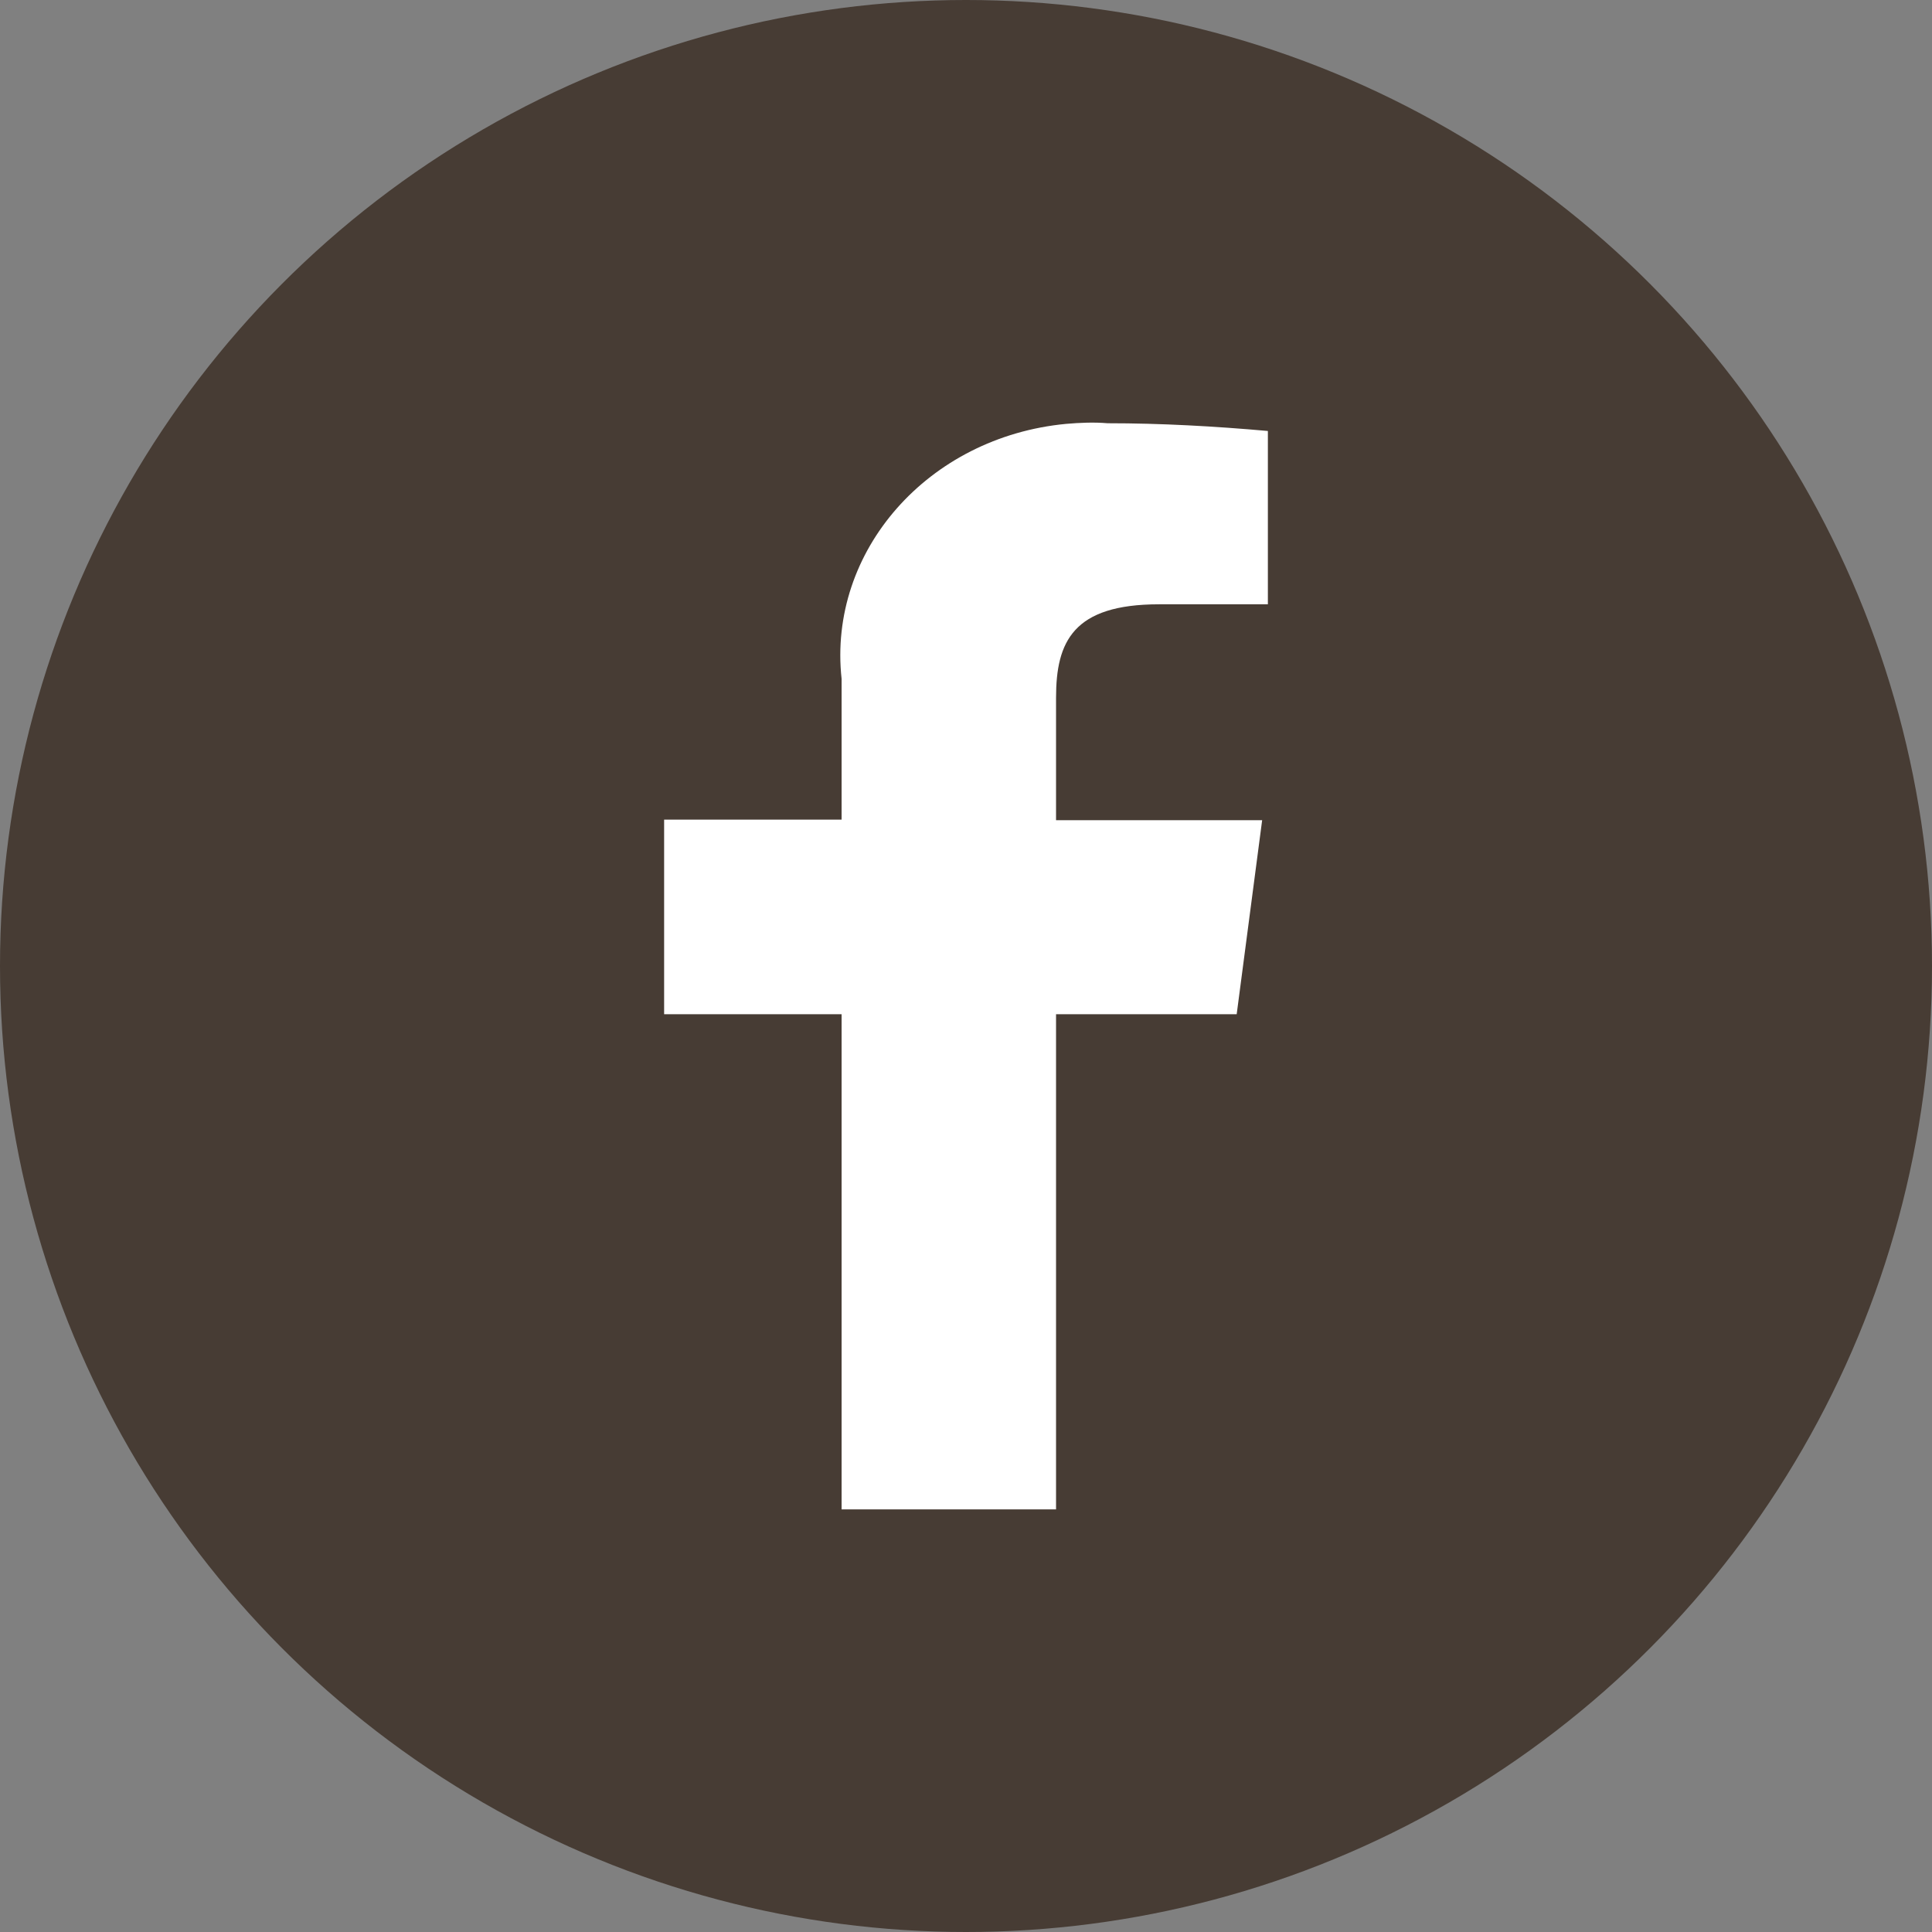
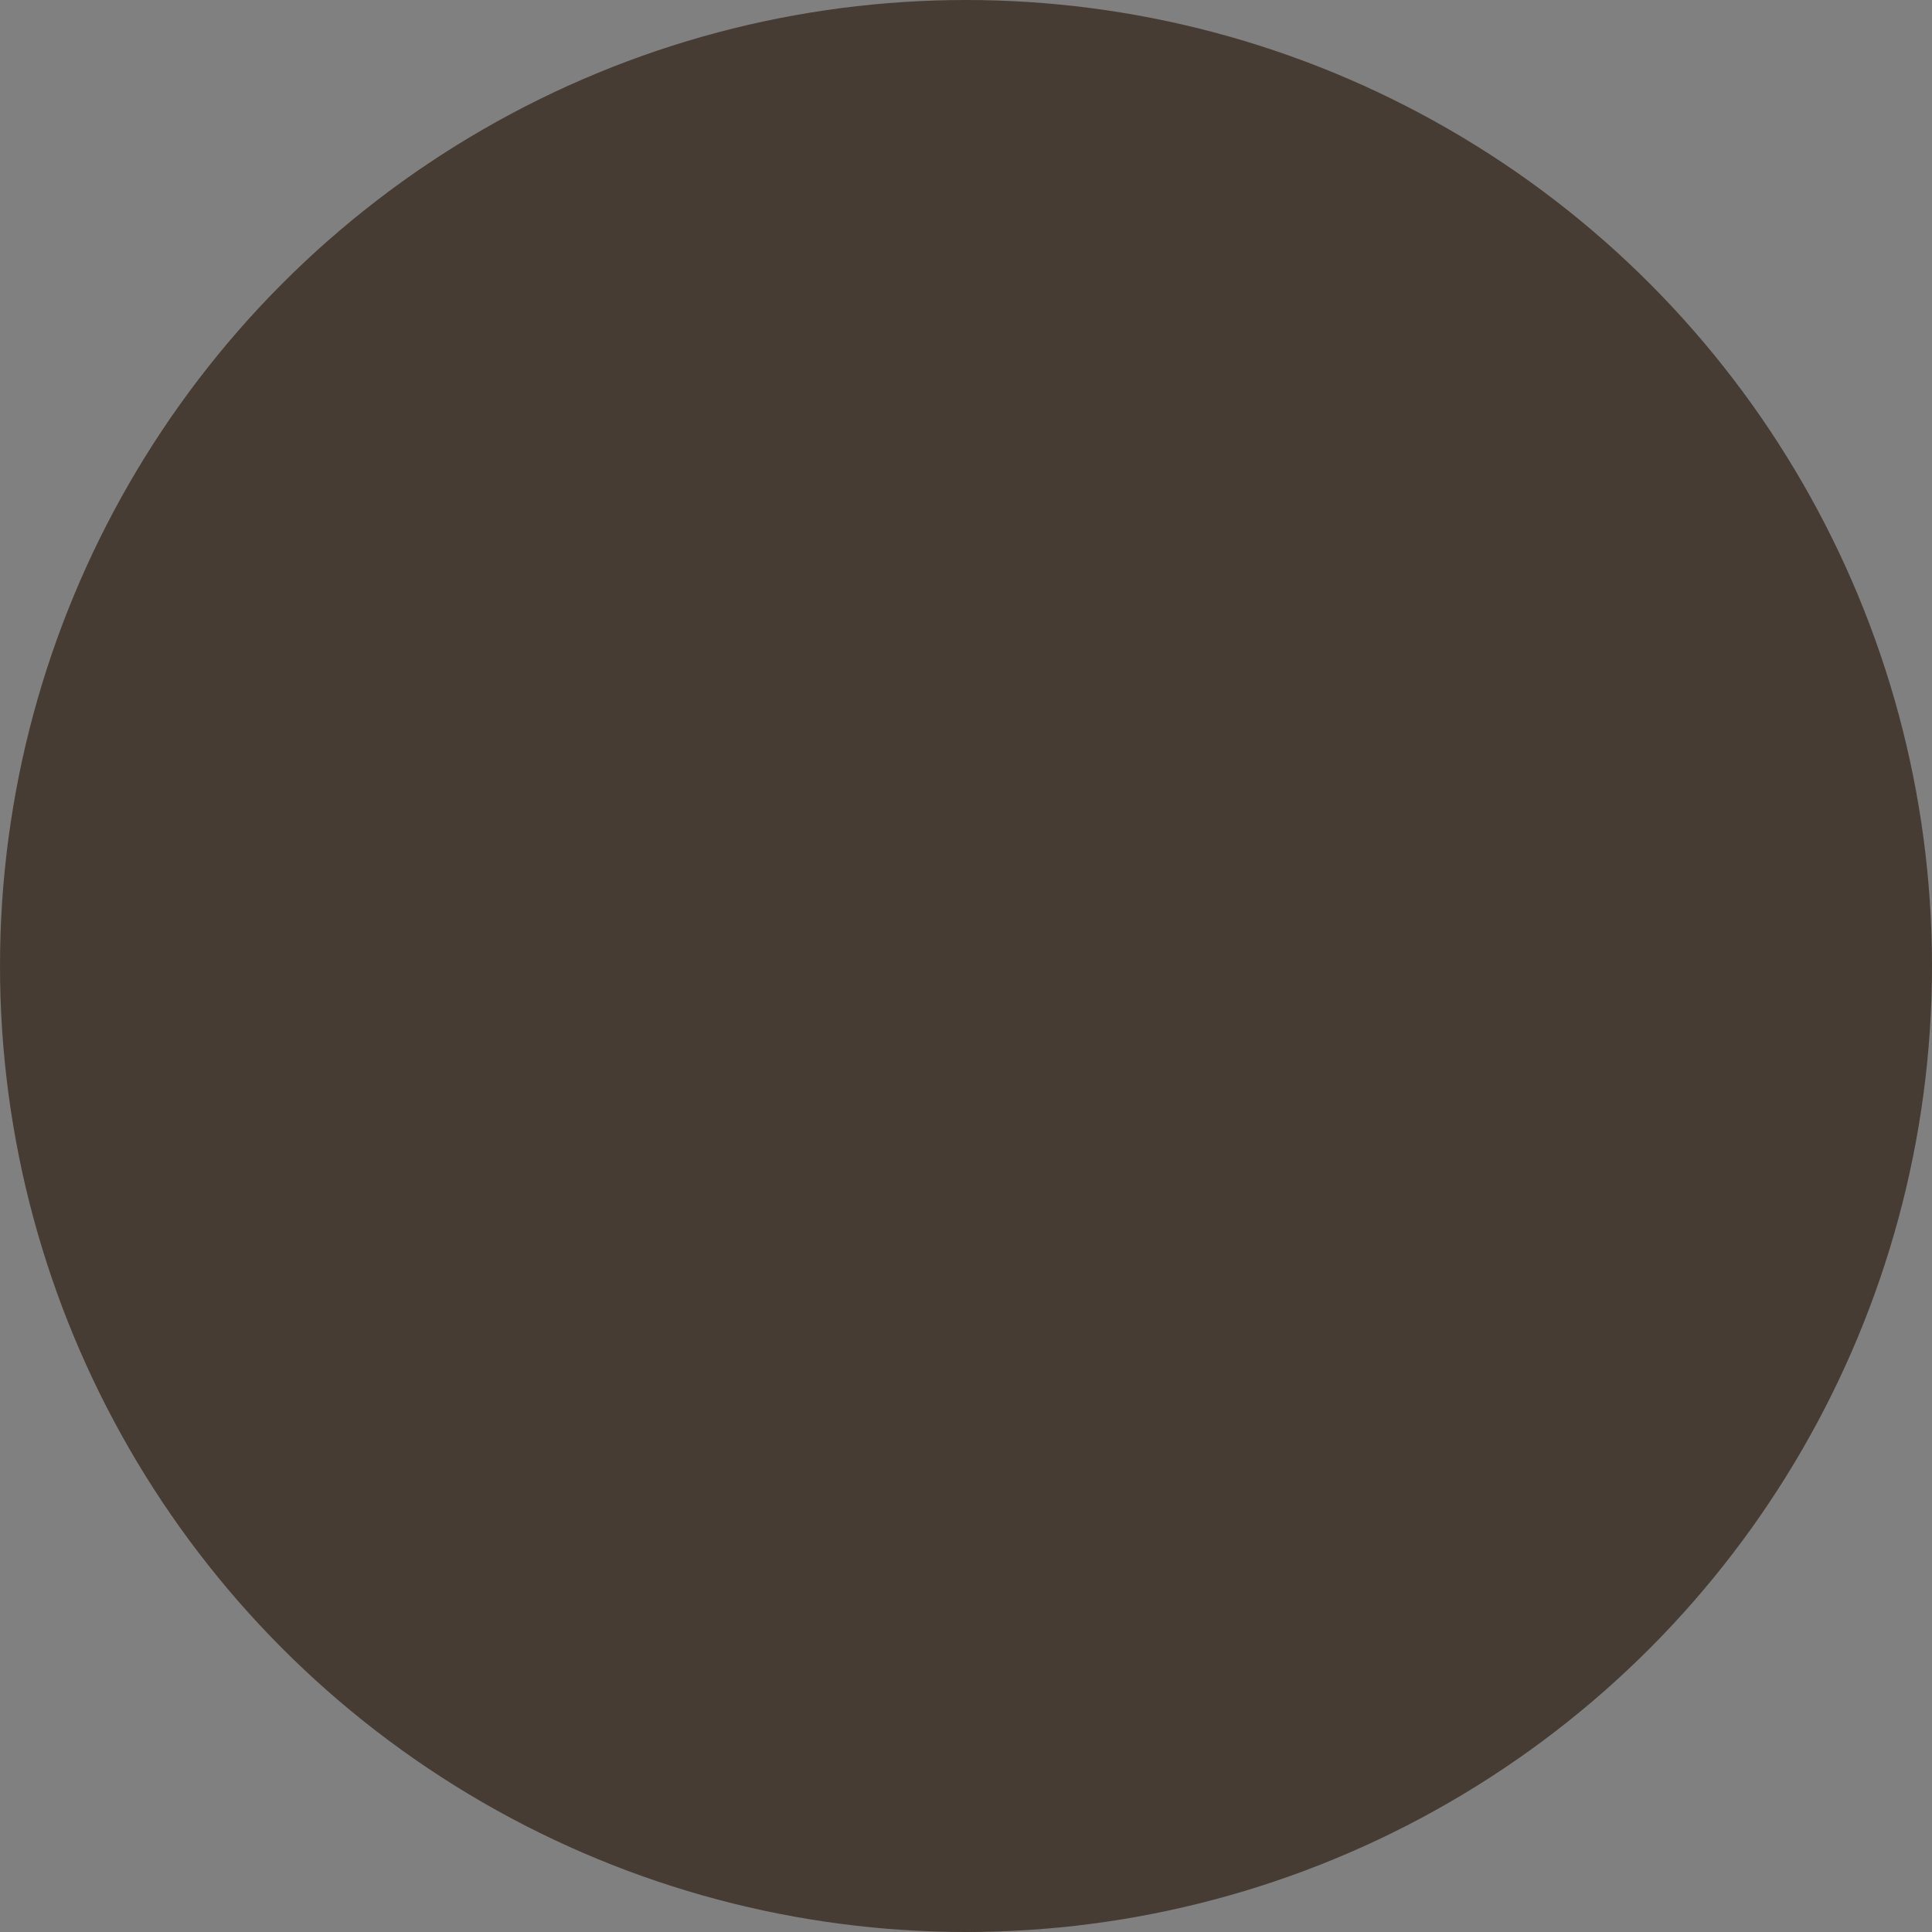
<svg xmlns="http://www.w3.org/2000/svg" width="28" height="28" viewBox="0 0 28 28" fill="none">
  <rect x="0" y="0" width="28" height="28" fill="#808080" stroke="none" />
  <g id="icon-fb-circle">
    <circle id="Ellipse 1" cx="14" cy="14" r="14" fill="#473C34" />
-     <path id="facebook 48px 1" d="M12.197 21.875V14.699H9.625V11.879H12.197V9.838C11.995 7.986 13.451 6.332 15.452 6.143C15.646 6.126 15.858 6.117 16.052 6.134C16.826 6.134 17.601 6.177 18.375 6.246V8.758H16.798C15.554 8.758 15.305 9.298 15.305 10.112V11.887H18.292L17.923 14.699H15.305V21.875H12.197Z" fill="white" />
  </g>
</svg>